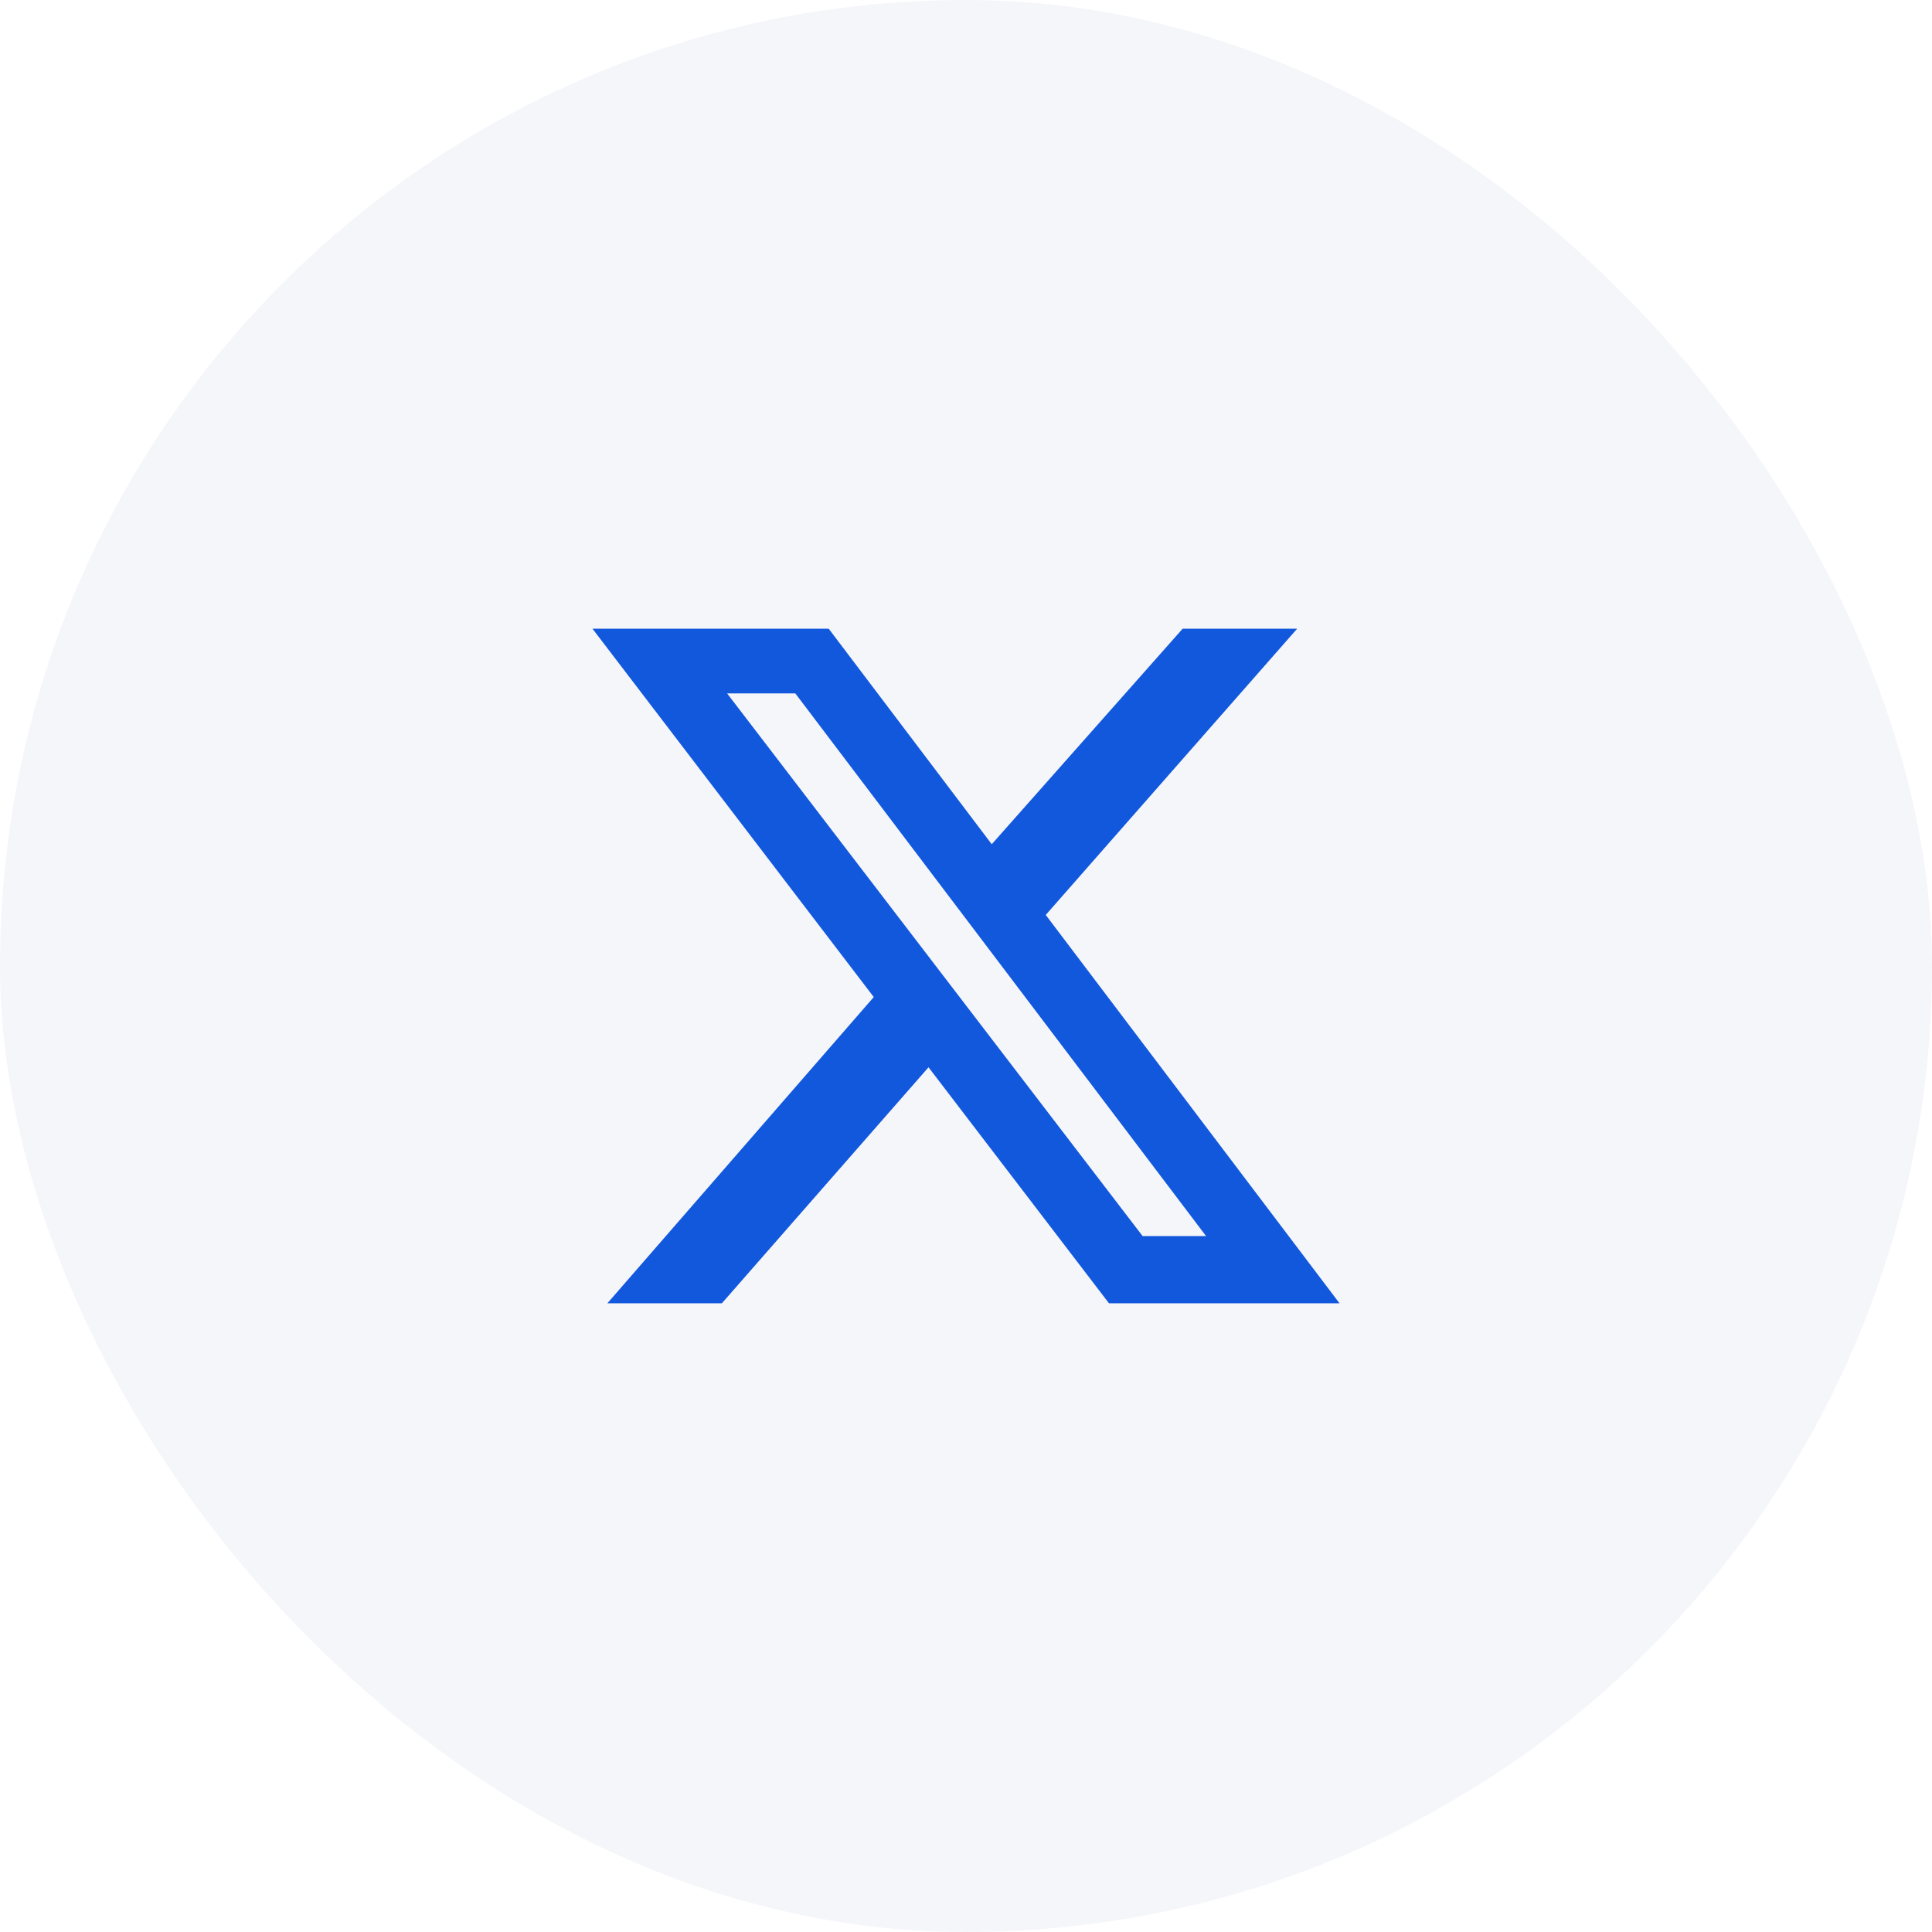
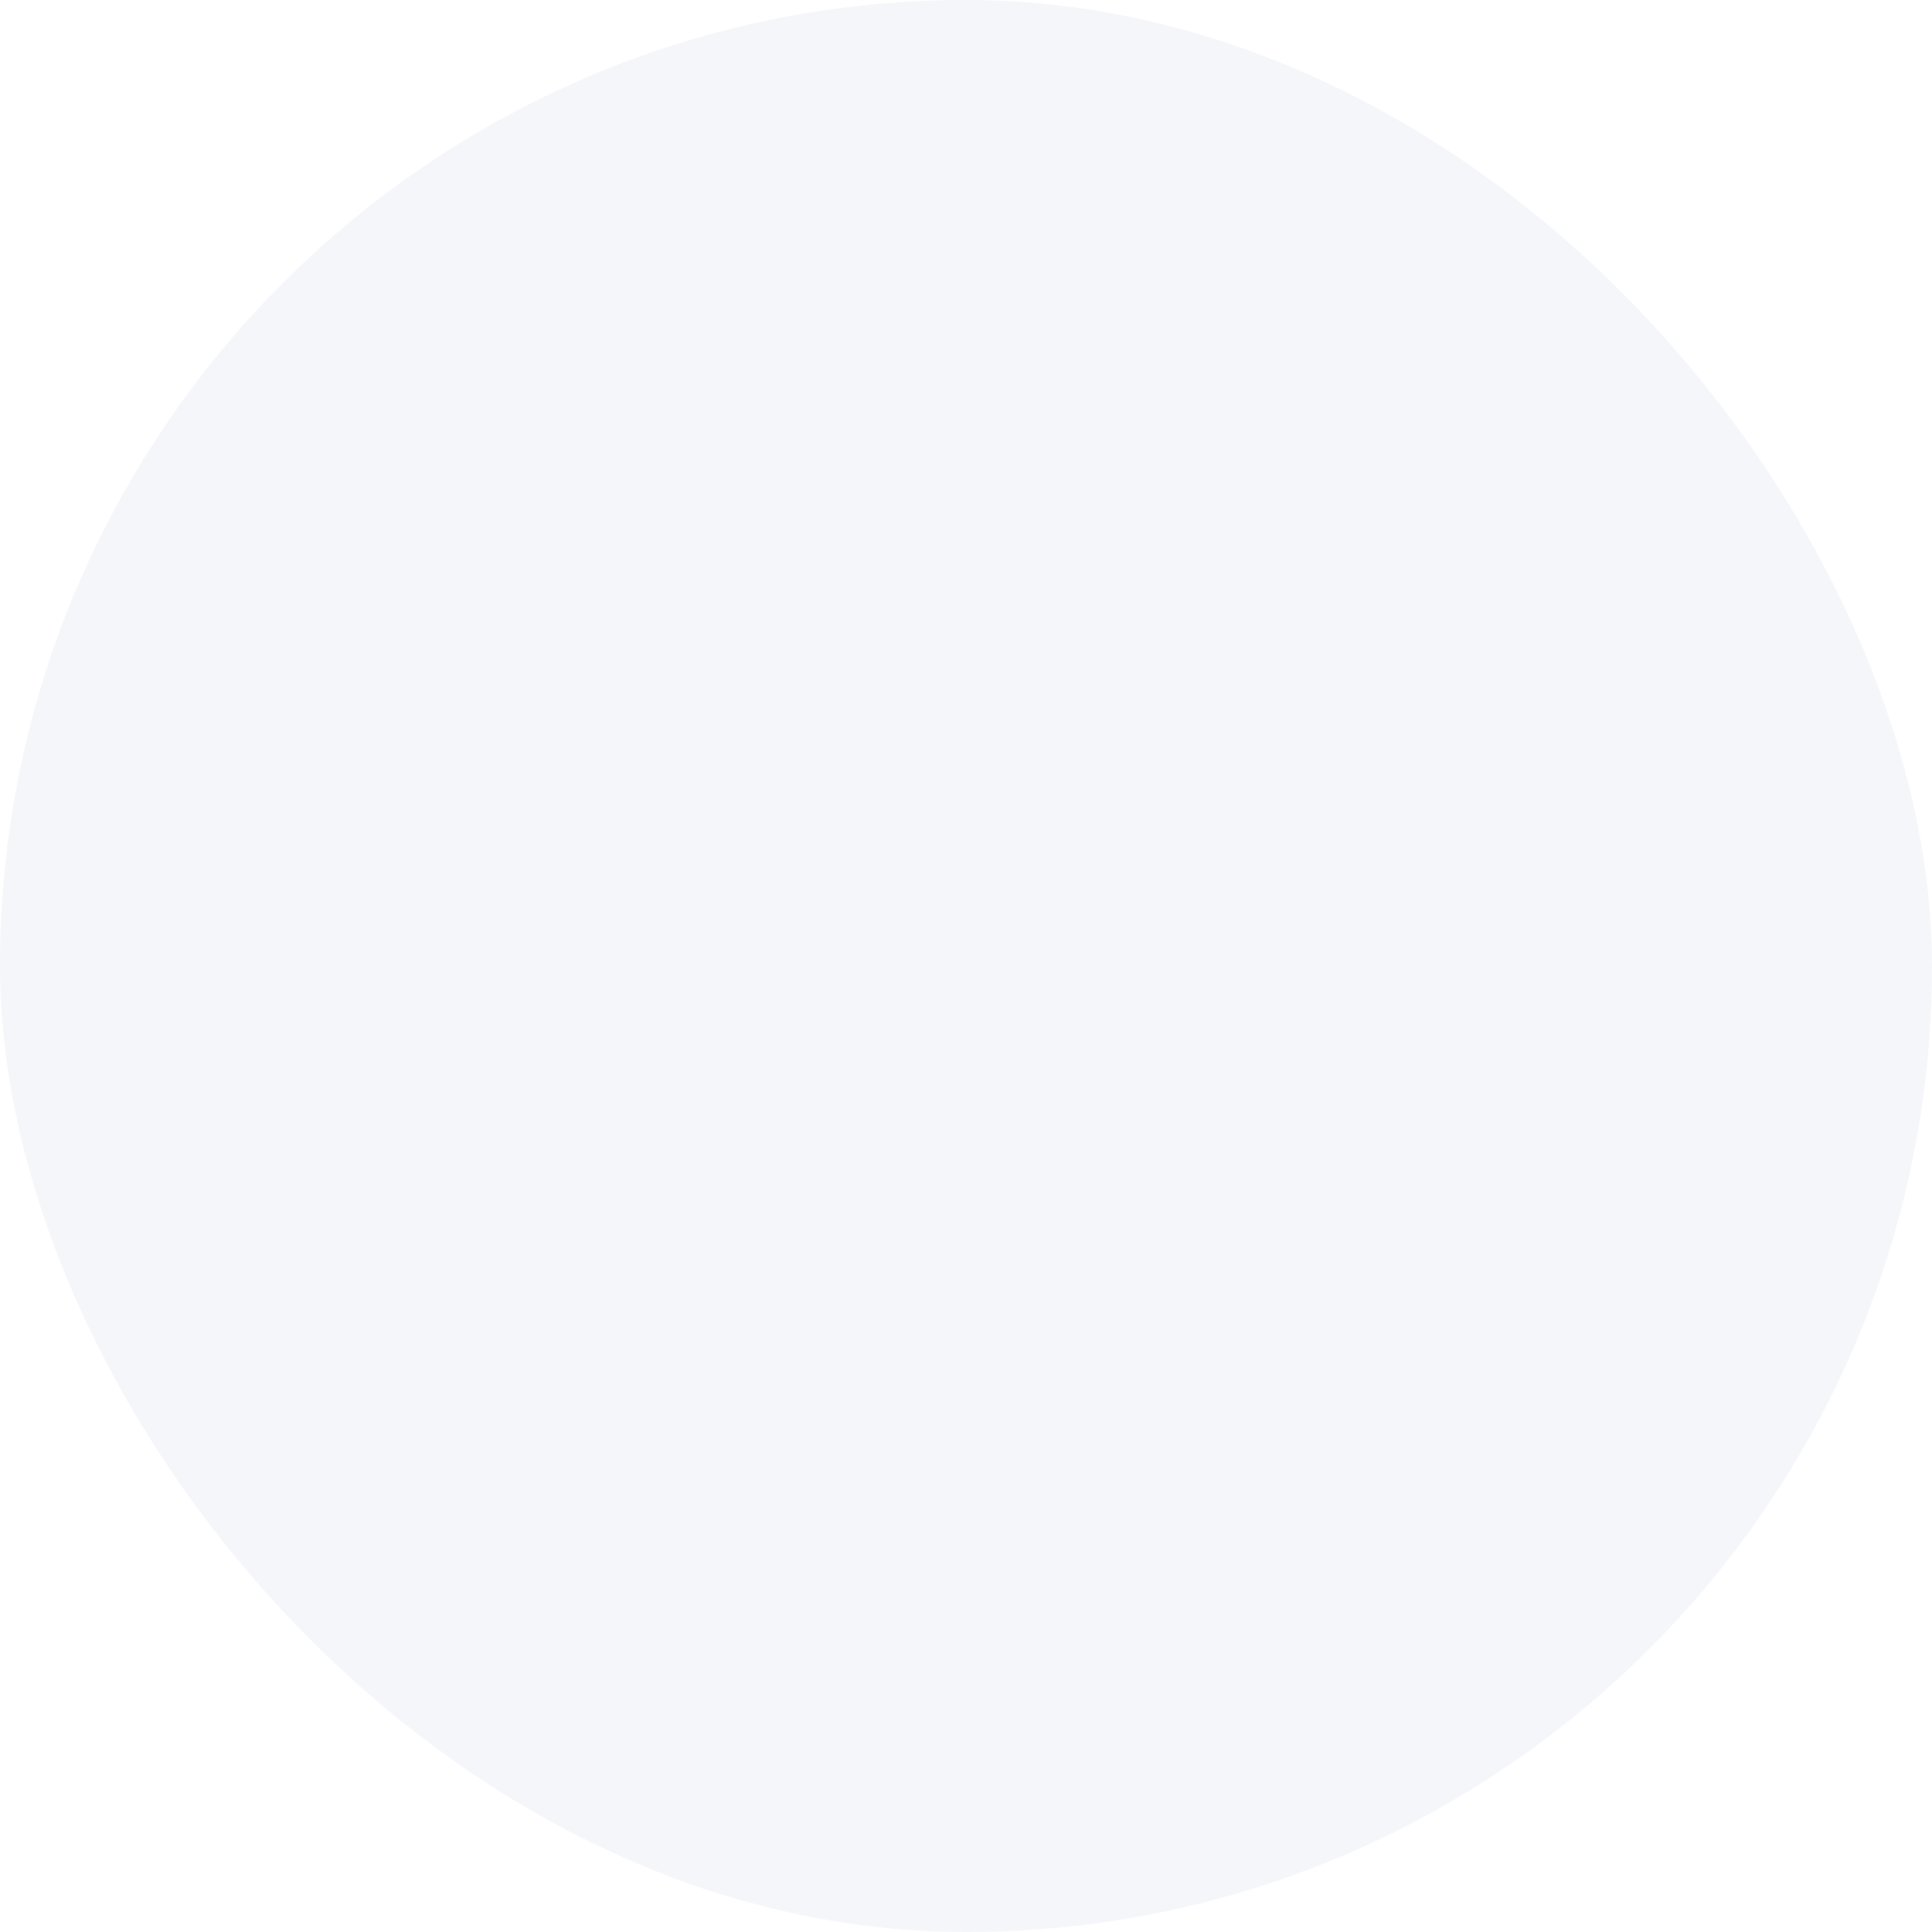
<svg xmlns="http://www.w3.org/2000/svg" width="40" height="40" viewBox="0 0 40 40" fill="none">
  <rect width="40" height="40" rx="20" fill="#5772B5" fill-opacity="0.06" />
-   <path d="M24.486 13.016H26.857L21.651 18.943L27.733 26.983H22.96L19.224 22.097L14.946 26.983H12.575L18.09 20.643L12.266 13.016H17.157L20.533 17.479L24.486 13.016ZM23.656 25.591H24.97L16.466 14.356H15.054L23.656 25.591Z" fill="#1258DC" />
</svg>